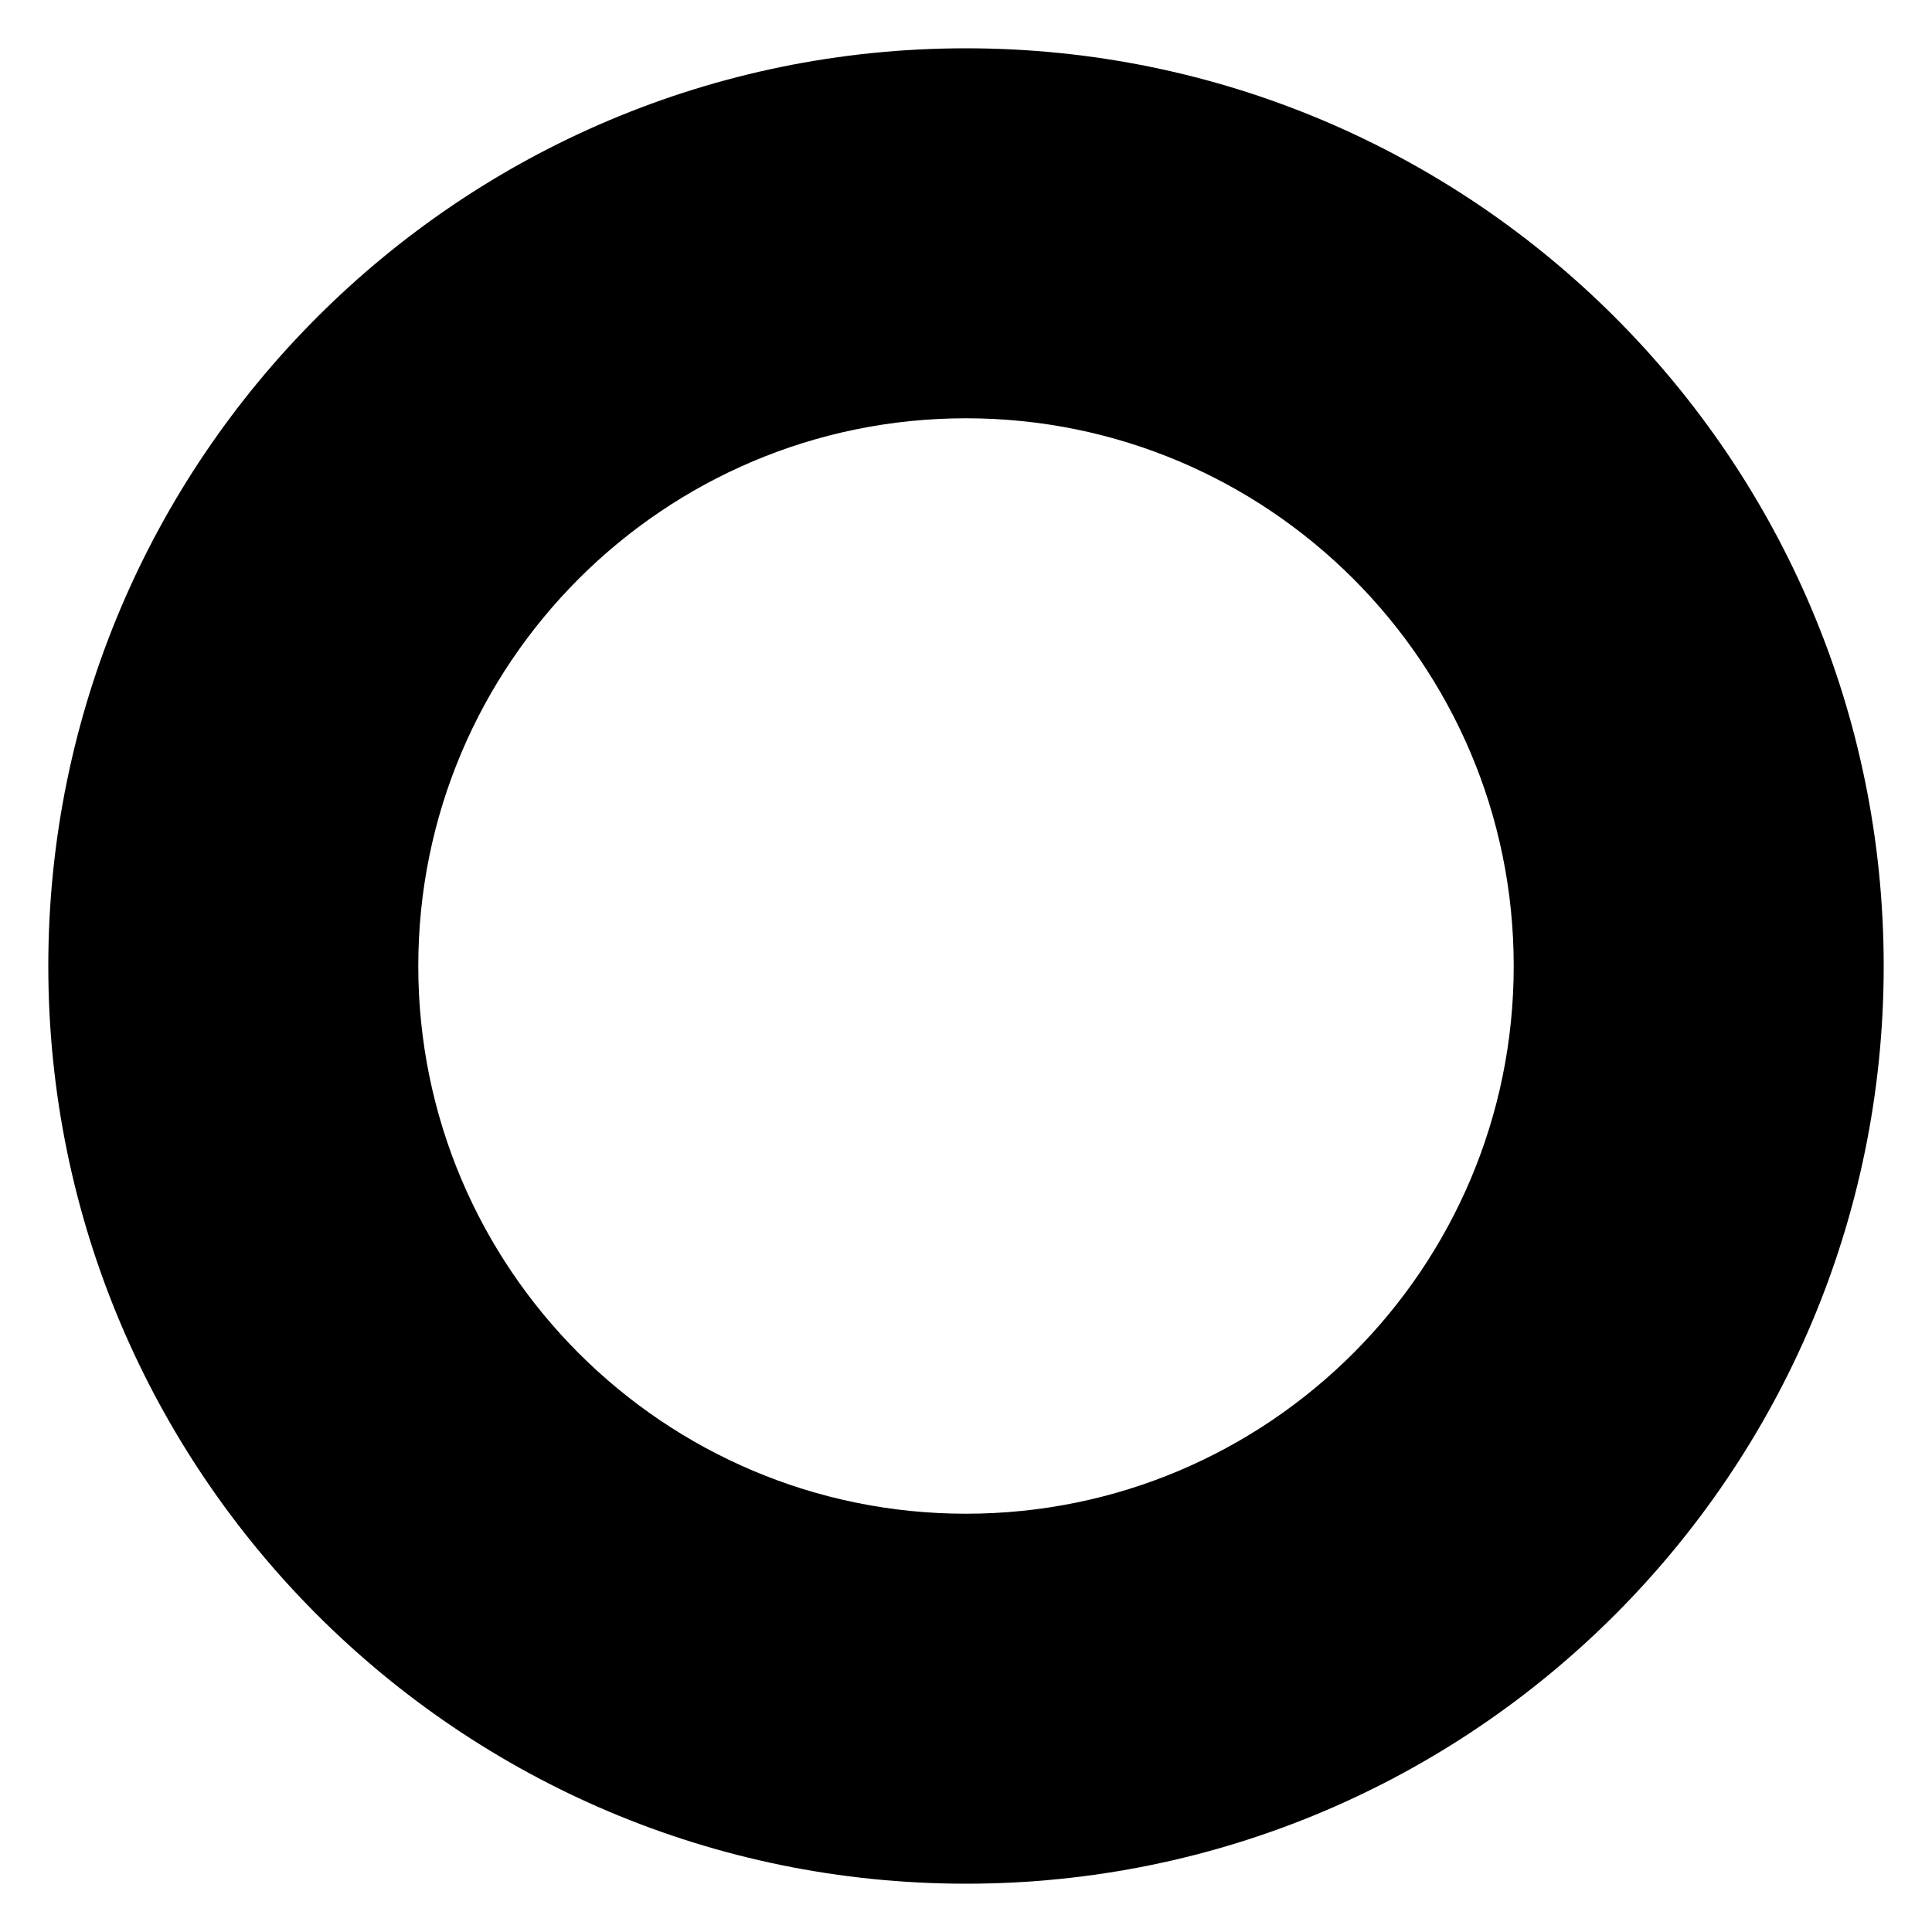
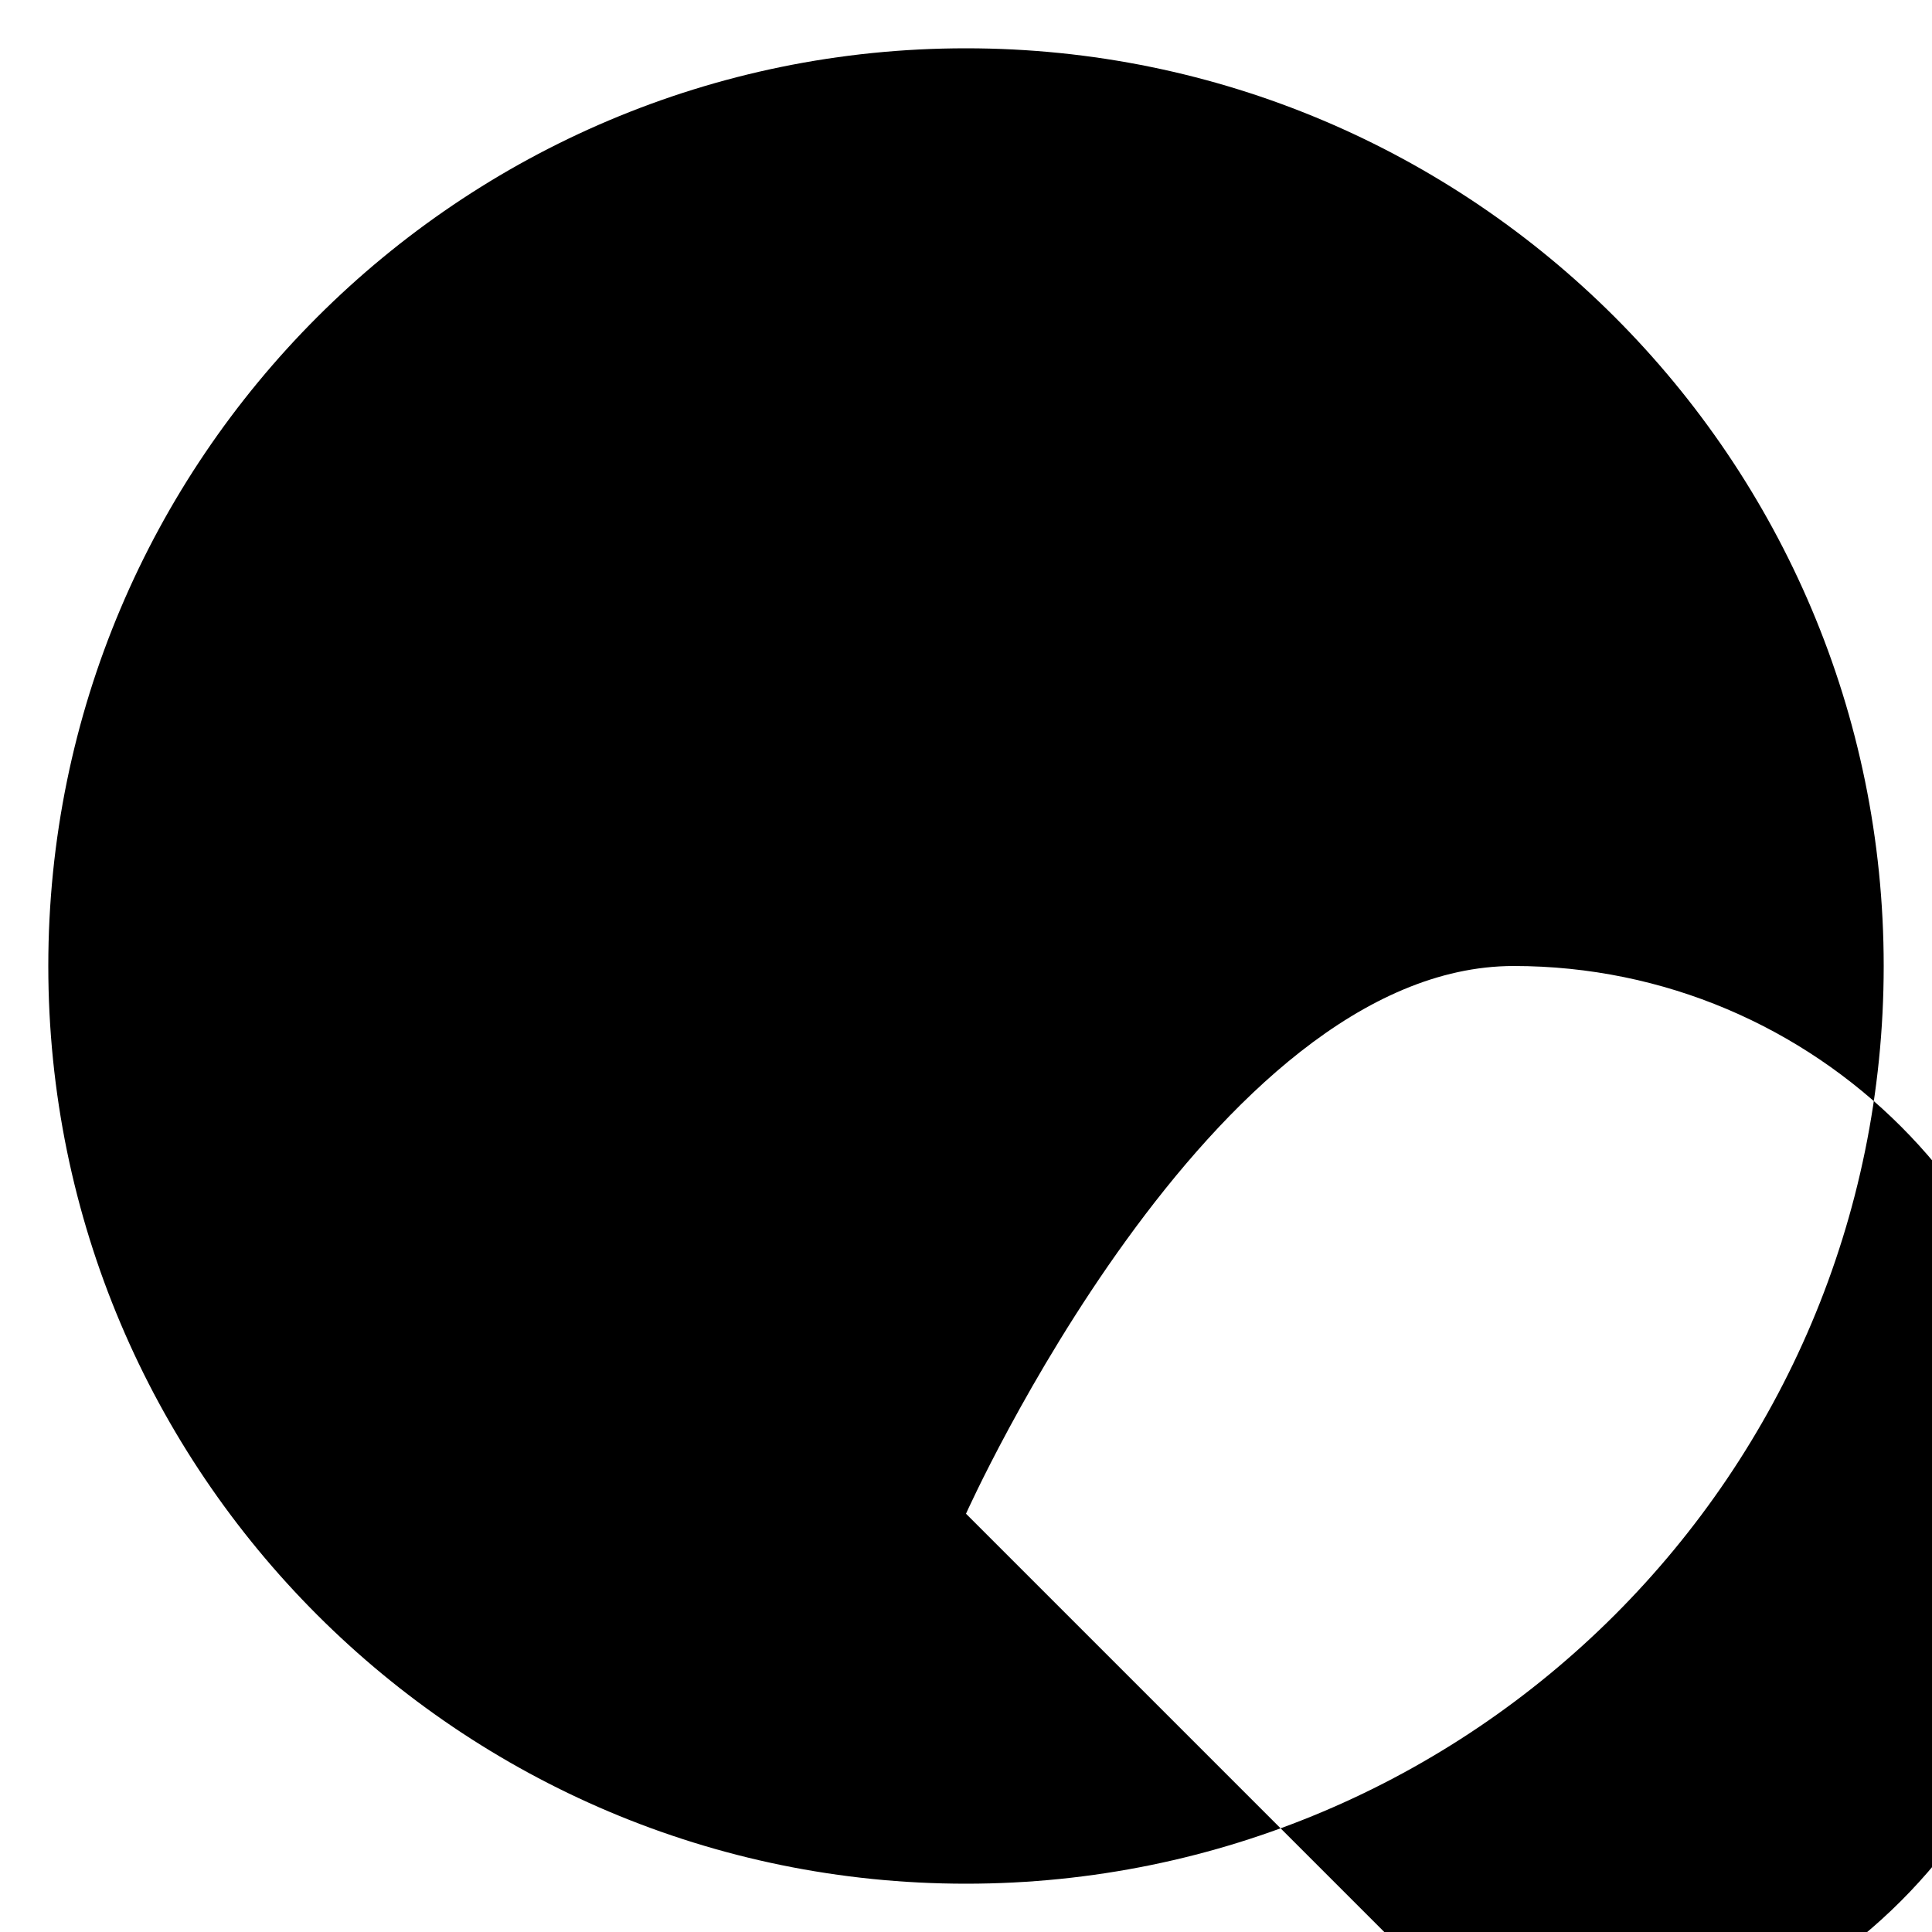
<svg xmlns="http://www.w3.org/2000/svg" version="1.1" viewBox="0 0 400 400">
  <g>
    <g id="Ebene_1">
-       <path d="M200,10C95.1,10,10,95.1,10,200s85.1,190,190,190,190-85.1,190-190S304.9,10,200,10ZM200,313.4c-62.6,0-113.4-50.8-113.4-113.4s50.8-113.4,113.4-113.4,113.4,50.8,113.4,113.4-50.8,113.4-113.4,113.4Z" />
+       <path d="M200,10C95.1,10,10,95.1,10,200s85.1,190,190,190,190-85.1,190-190S304.9,10,200,10ZM200,313.4s50.8-113.4,113.4-113.4,113.4,50.8,113.4,113.4-50.8,113.4-113.4,113.4Z" />
    </g>
  </g>
</svg>